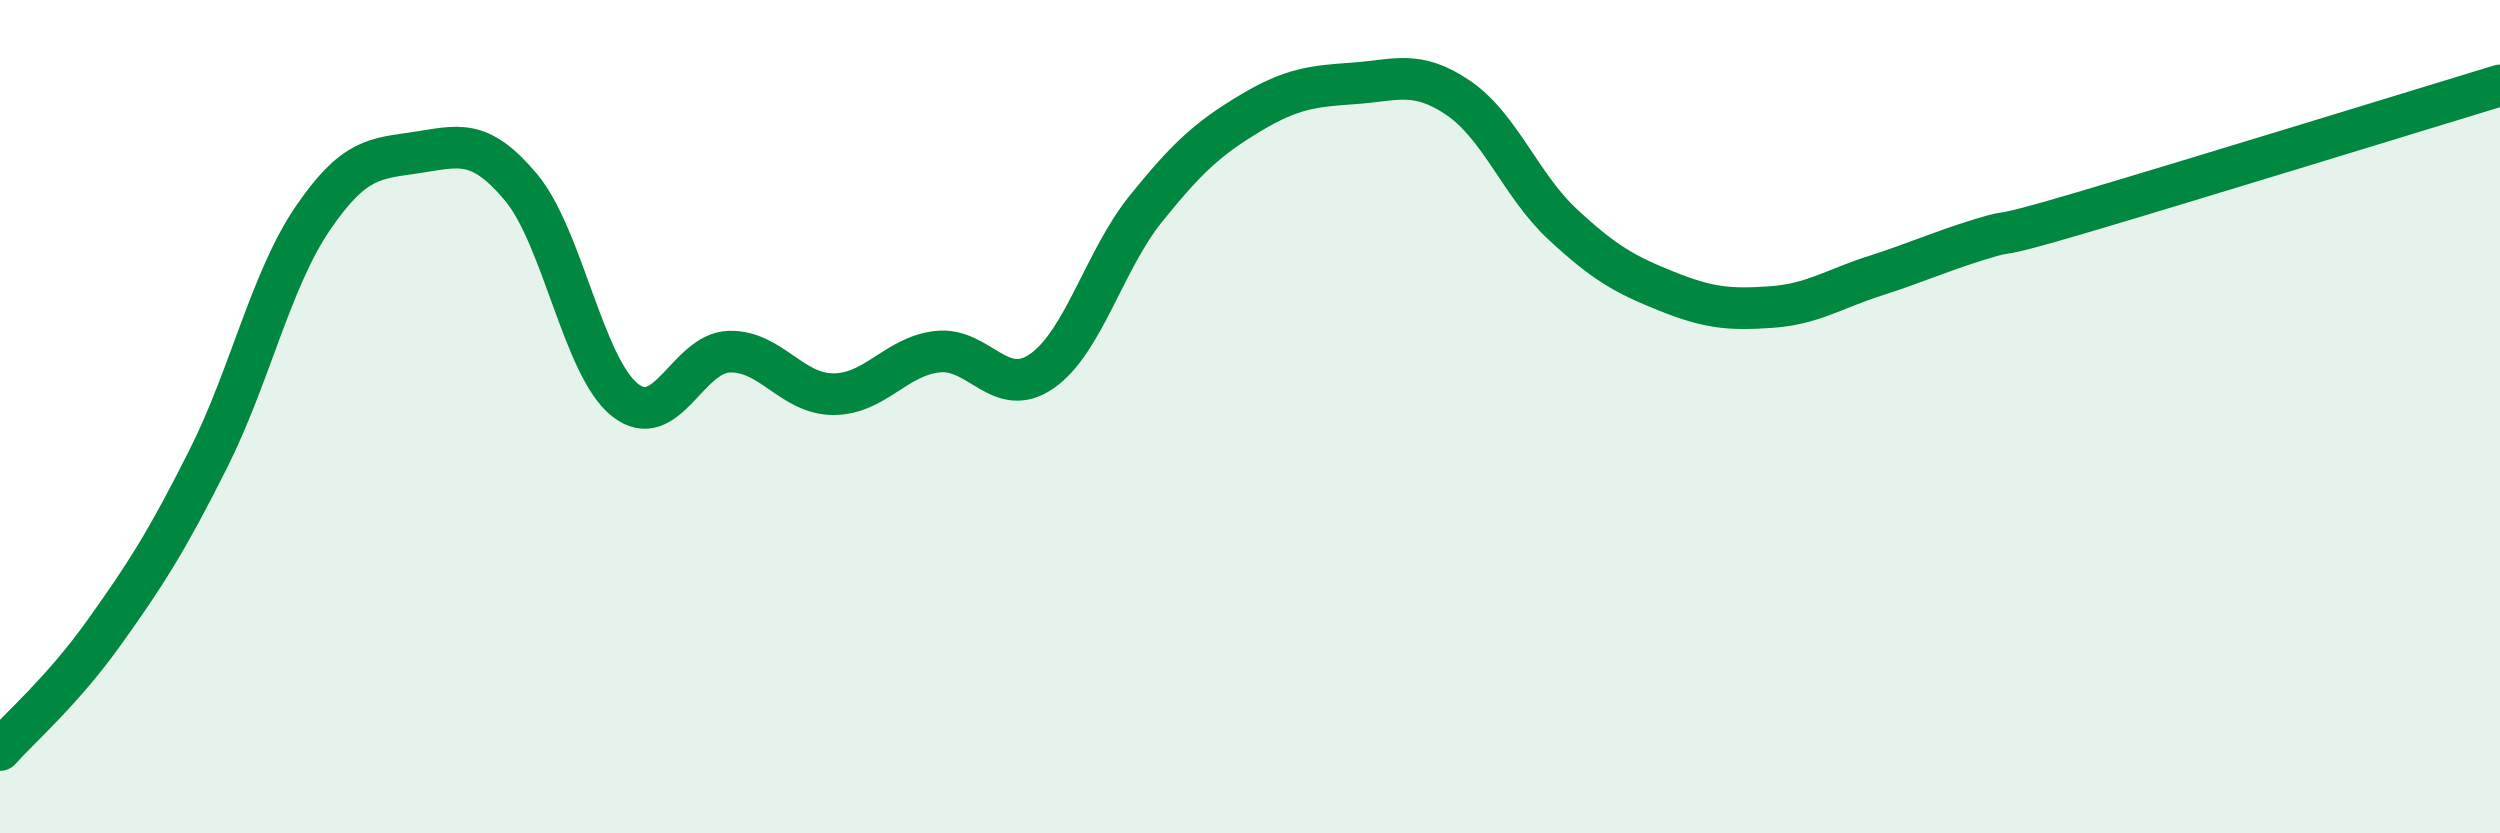
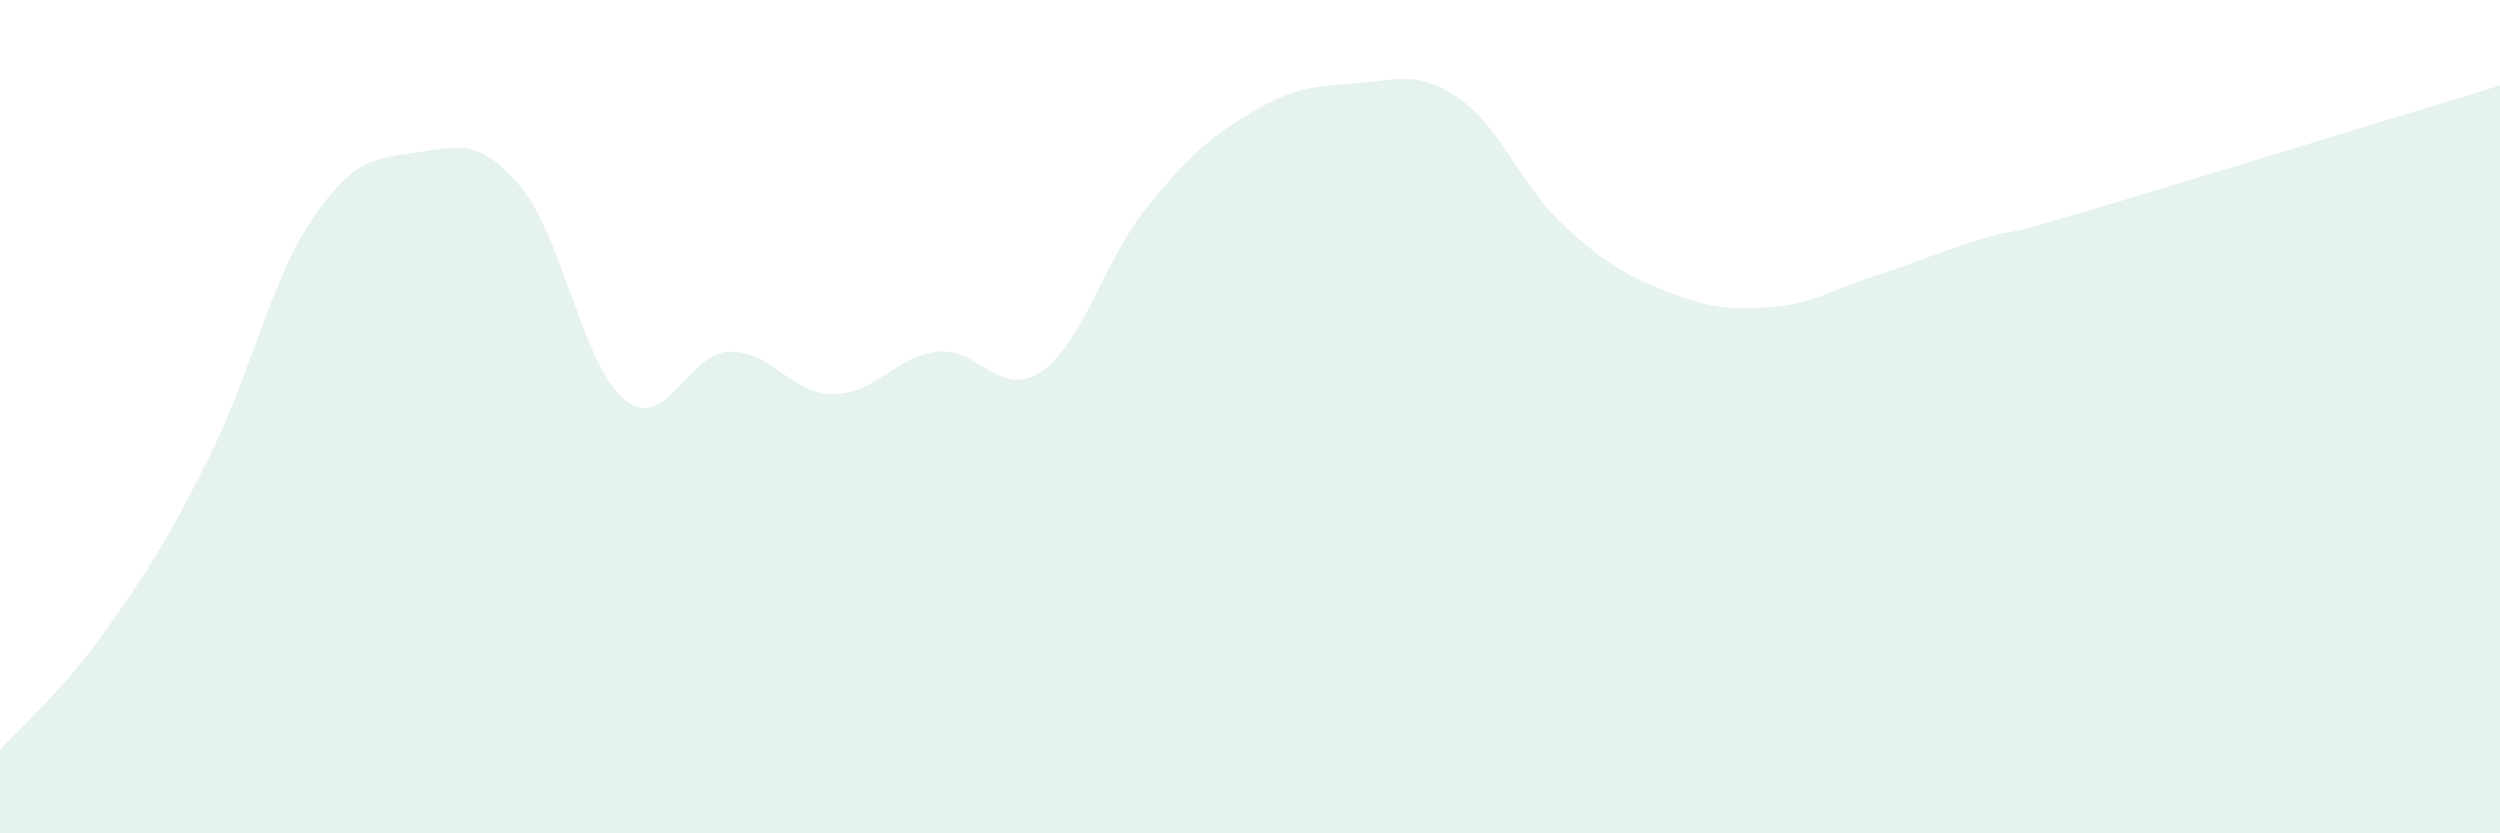
<svg xmlns="http://www.w3.org/2000/svg" width="60" height="20" viewBox="0 0 60 20">
  <path d="M 0,18 C 0.5,17.44 1.5,16.58 2.5,15.18 C 3.5,13.78 4,13 5,11.01 C 6,9.02 6.5,6.72 7.5,5.25 C 8.5,3.78 9,3.81 10,3.66 C 11,3.51 11.5,3.3 12.5,4.49 C 13.5,5.68 14,8.81 15,9.6 C 16,10.39 16.5,8.47 17.5,8.44 C 18.5,8.41 19,9.46 20,9.46 C 21,9.46 21.5,8.55 22.5,8.44 C 23.5,8.33 24,9.6 25,8.91 C 26,8.22 26.5,6.25 27.5,5.01 C 28.5,3.77 29,3.32 30,2.72 C 31,2.12 31.5,2.07 32.5,2 C 33.5,1.93 34,1.67 35,2.35 C 36,3.03 36.5,4.45 37.5,5.38 C 38.5,6.31 39,6.59 40,6.99 C 41,7.39 41.5,7.44 42.5,7.37 C 43.5,7.3 44,6.94 45,6.62 C 46,6.3 46.5,6.06 47.5,5.75 C 48.5,5.44 47.5,5.83 50,5.09 C 52.5,4.35 58,2.66 60,2.05L60 20L0 20Z" fill="#008740" opacity="0.1" stroke-linecap="round" stroke-linejoin="round" />
-   <path d="M 0,18 C 0.5,17.44 1.5,16.58 2.5,15.18 C 3.5,13.78 4,13 5,11.01 C 6,9.02 6.5,6.72 7.5,5.25 C 8.5,3.78 9,3.81 10,3.66 C 11,3.51 11.5,3.3 12.5,4.49 C 13.5,5.68 14,8.81 15,9.6 C 16,10.39 16.5,8.47 17.5,8.44 C 18.5,8.41 19,9.46 20,9.46 C 21,9.46 21.5,8.55 22.5,8.44 C 23.5,8.33 24,9.6 25,8.91 C 26,8.22 26.5,6.25 27.5,5.01 C 28.5,3.77 29,3.32 30,2.72 C 31,2.12 31.5,2.07 32.5,2 C 33.5,1.93 34,1.67 35,2.35 C 36,3.03 36.5,4.45 37.5,5.38 C 38.5,6.31 39,6.59 40,6.99 C 41,7.39 41.5,7.44 42.5,7.37 C 43.5,7.3 44,6.94 45,6.62 C 46,6.3 46.5,6.06 47.5,5.75 C 48.5,5.44 47.5,5.83 50,5.09 C 52.5,4.35 58,2.66 60,2.05" stroke="#008740" stroke-width="1" fill="none" stroke-linecap="round" stroke-linejoin="round" />
</svg>